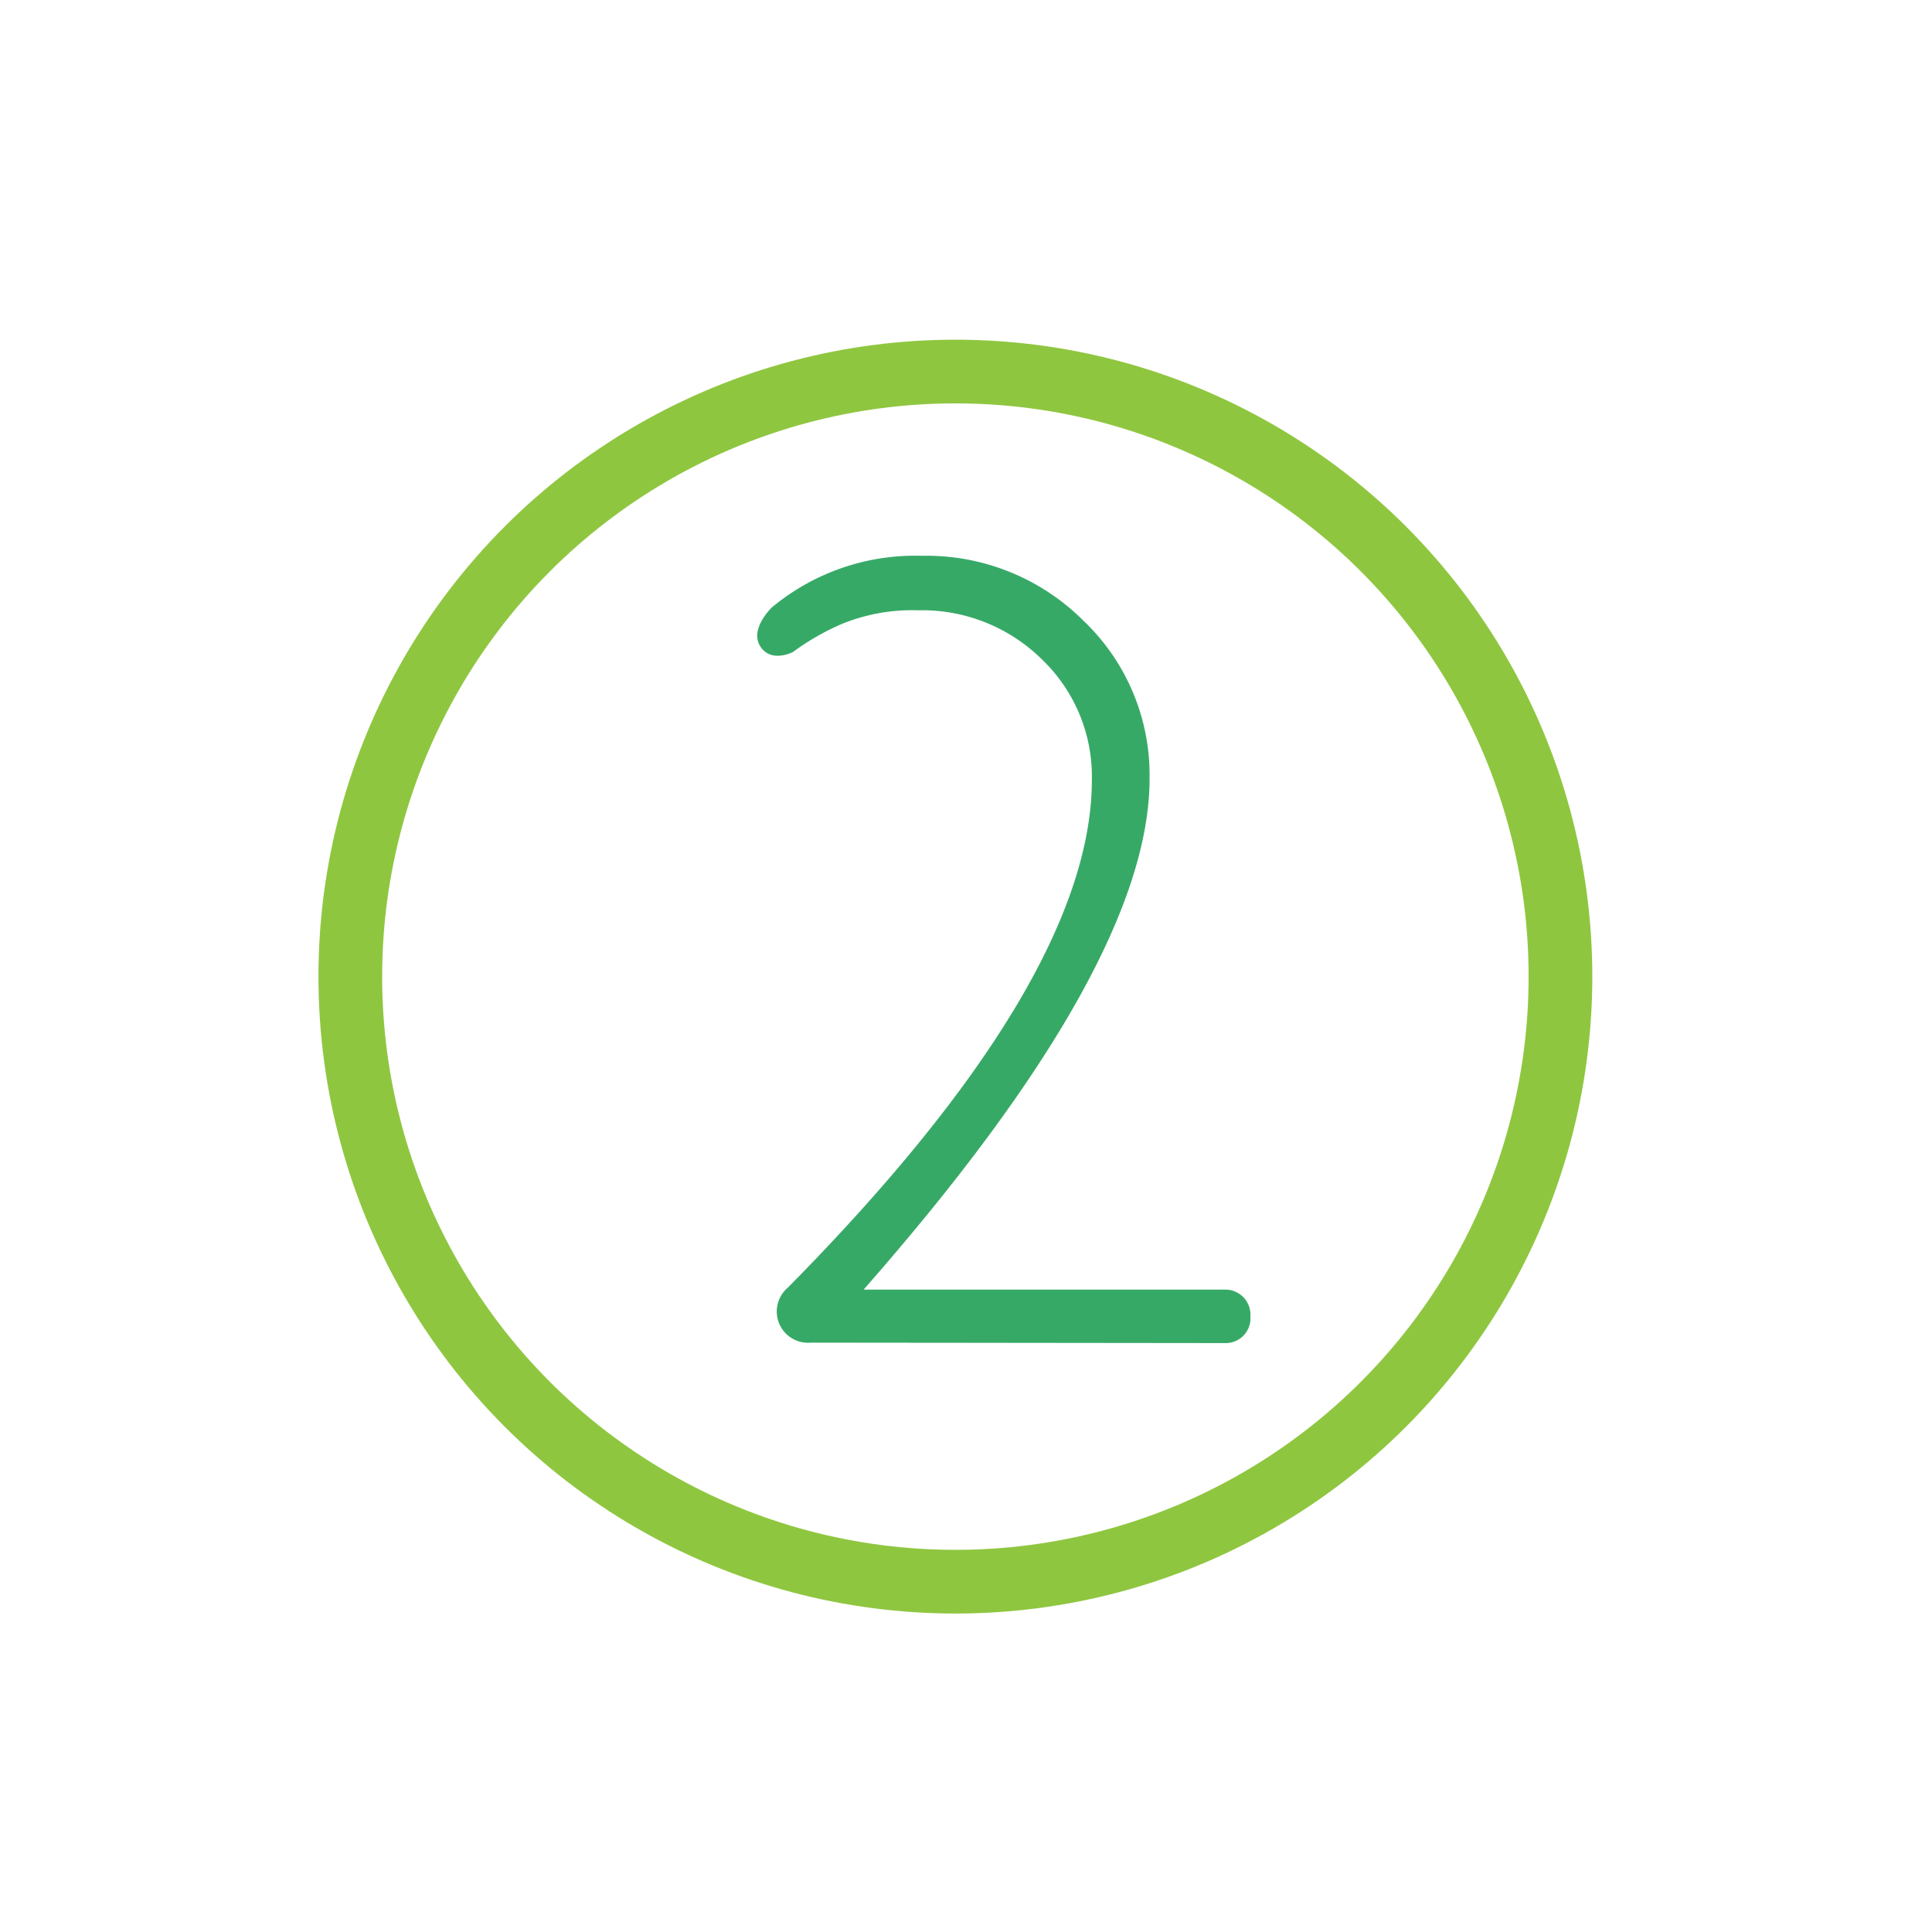
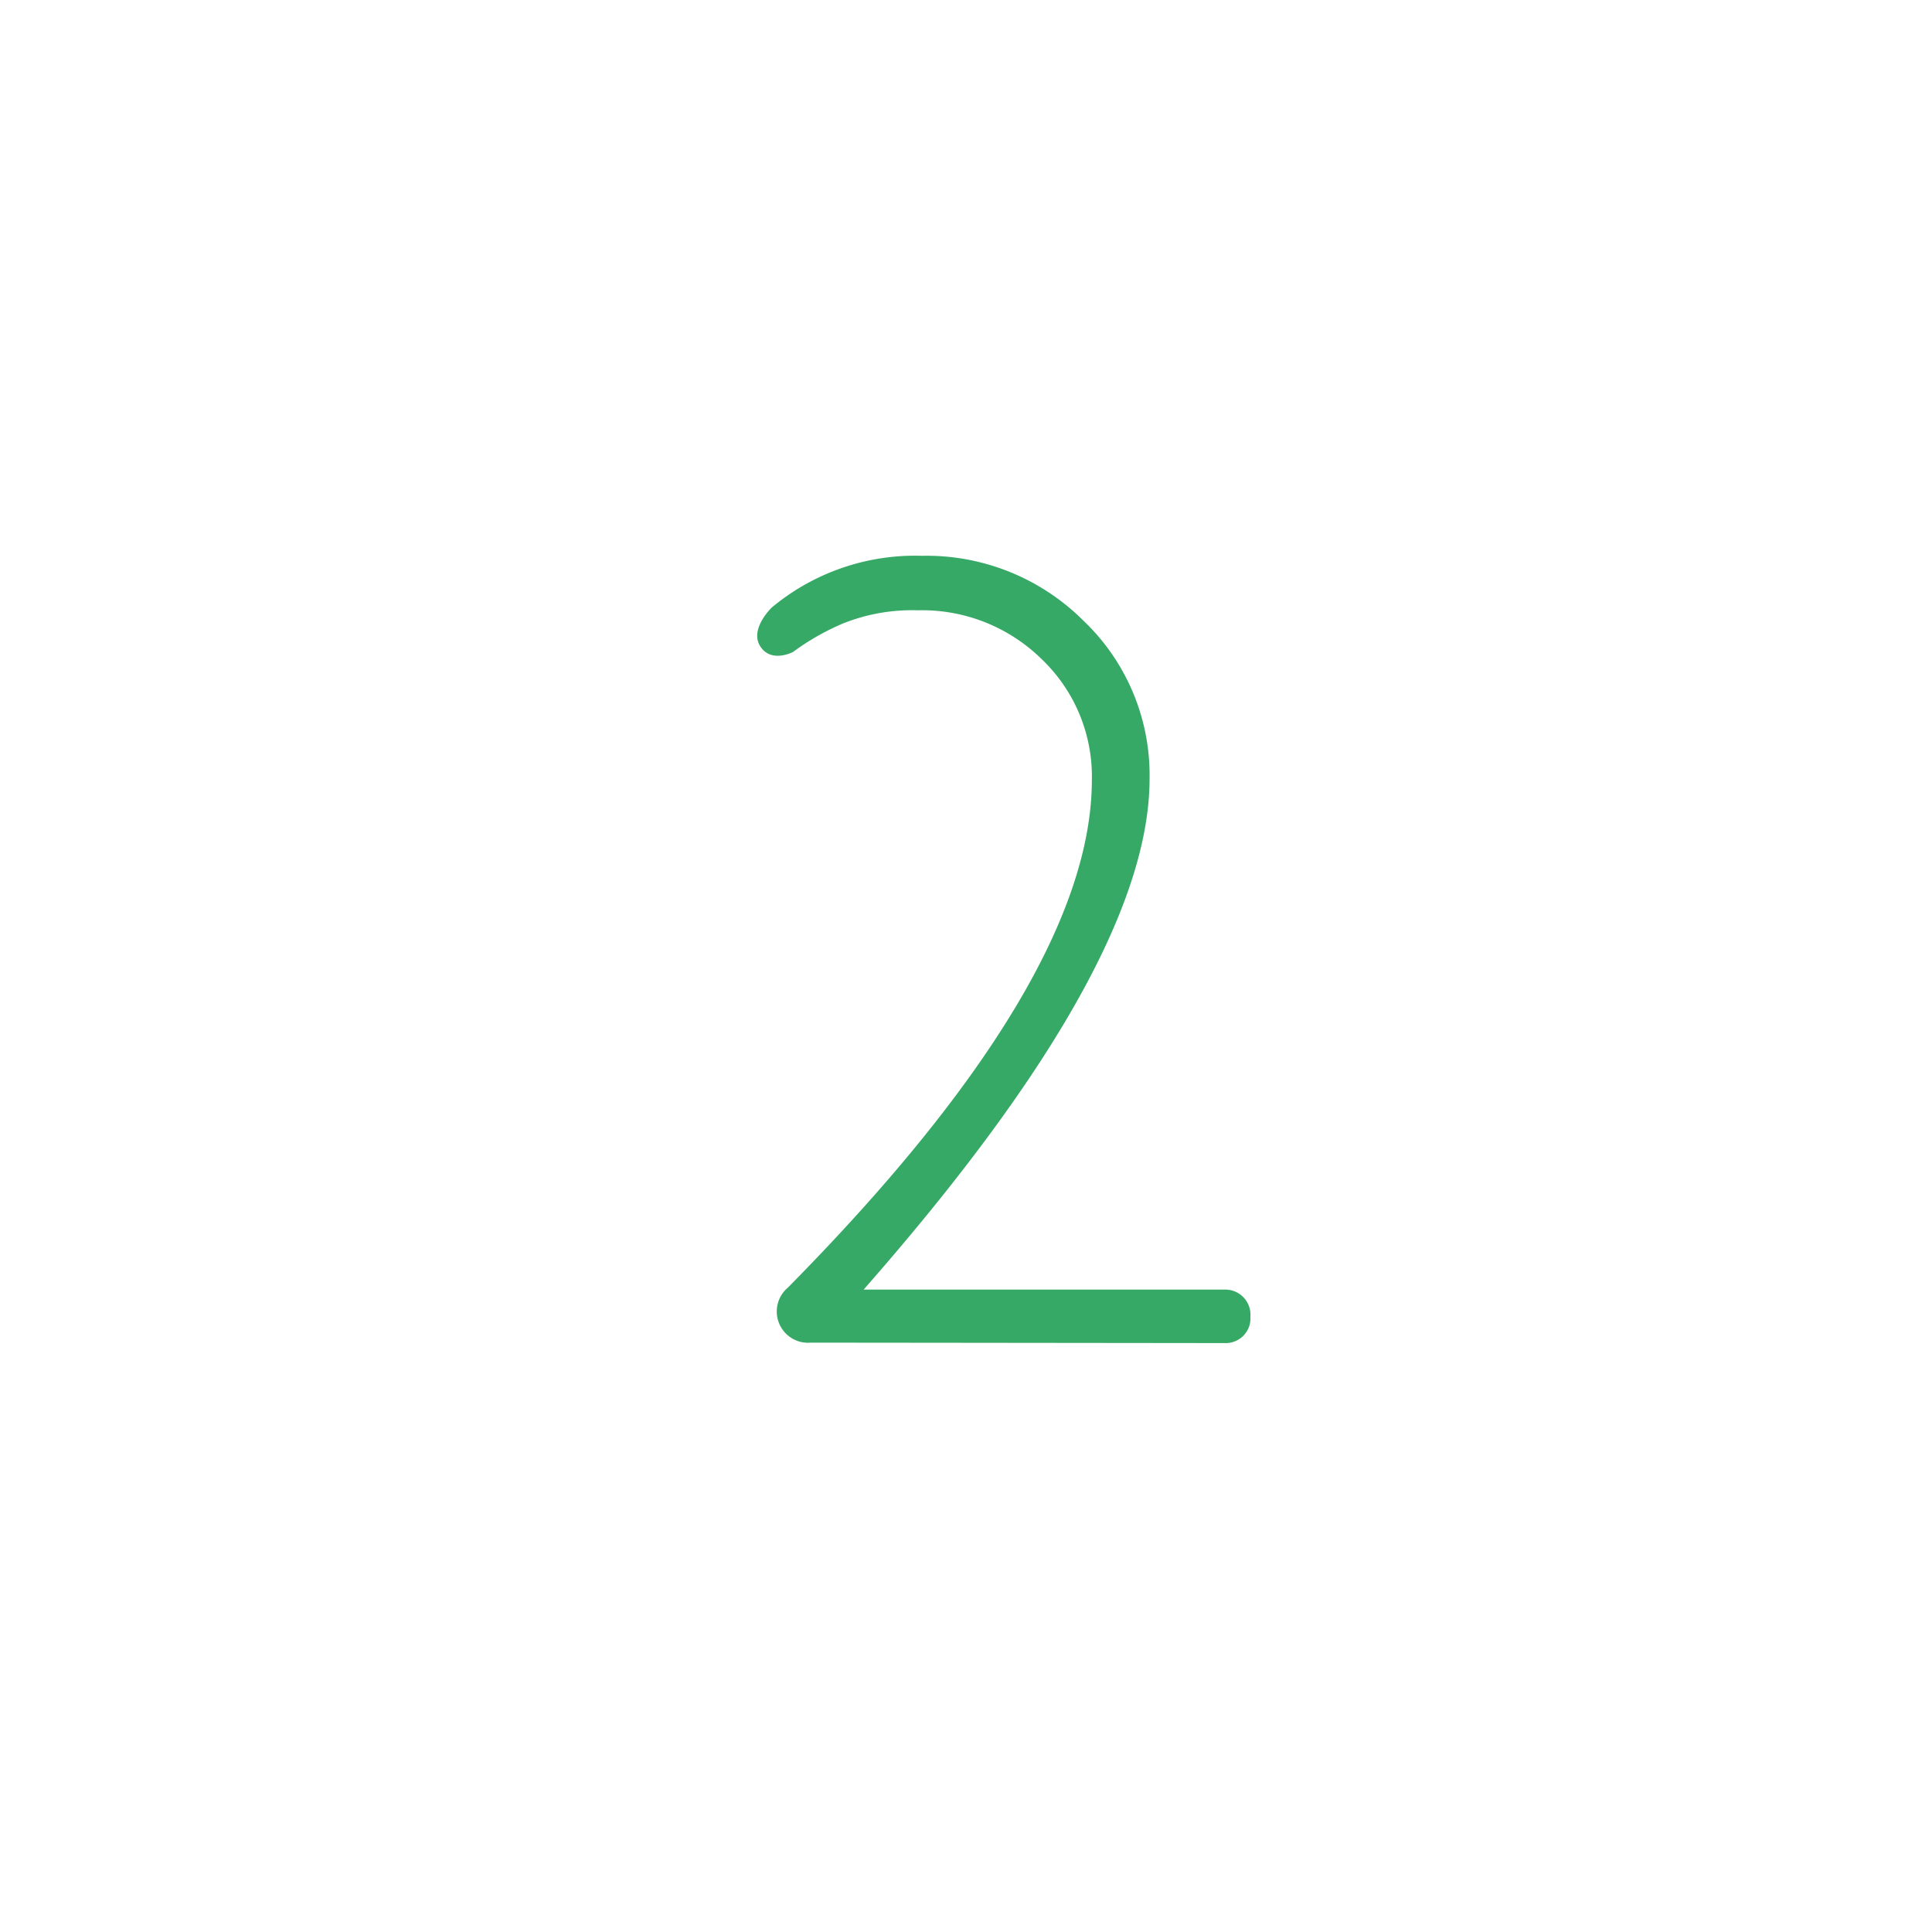
<svg xmlns="http://www.w3.org/2000/svg" width="150px" height="150px" viewBox="0 0 91 71">
  <g id="Image" transform="translate(-0.025 0.381)">
    <path id="Placement_Area" data-name="Placement Area" d="M0,0H91V71H0Z" transform="translate(0.025 -0.381)" fill="none" />
    <g id="Ellipse_29" data-name="Ellipse 29" transform="translate(15.025 5.619)" fill="none" stroke="#8fc640" stroke-width="3">
-       <circle cx="30" cy="30" r="30" stroke="none" />
-       <circle cx="30" cy="30" r="28.5" fill="none" />
-     </g>
+       </g>
    <path id="Path_219" data-name="Path 219" d="M5.722-42.45s-1.037.543-1.546-.277.556-1.827.556-1.827A10.555,10.555,0,0,1,11.8-46.982a10.455,10.455,0,0,1,7.6,3.053,10.035,10.035,0,0,1,3.118,7.455q0,8.726-13.468,24.055H26.085a1.181,1.181,0,0,1,1.182,1.266A1.162,1.162,0,0,1,26.085-9.9S8.061-9.92,6.55-9.92A1.472,1.472,0,0,1,5.479-12.51C14.972-22.12,19.8-30.144,19.8-36.423a7.639,7.639,0,0,0-2.358-5.686,8.03,8.03,0,0,0-5.843-2.306,8.768,8.768,0,0,0-3.513.617A11.484,11.484,0,0,0,5.722-42.45Z" transform="translate(31.653 62.78)" fill="#37a967" />
  </g>
</svg>